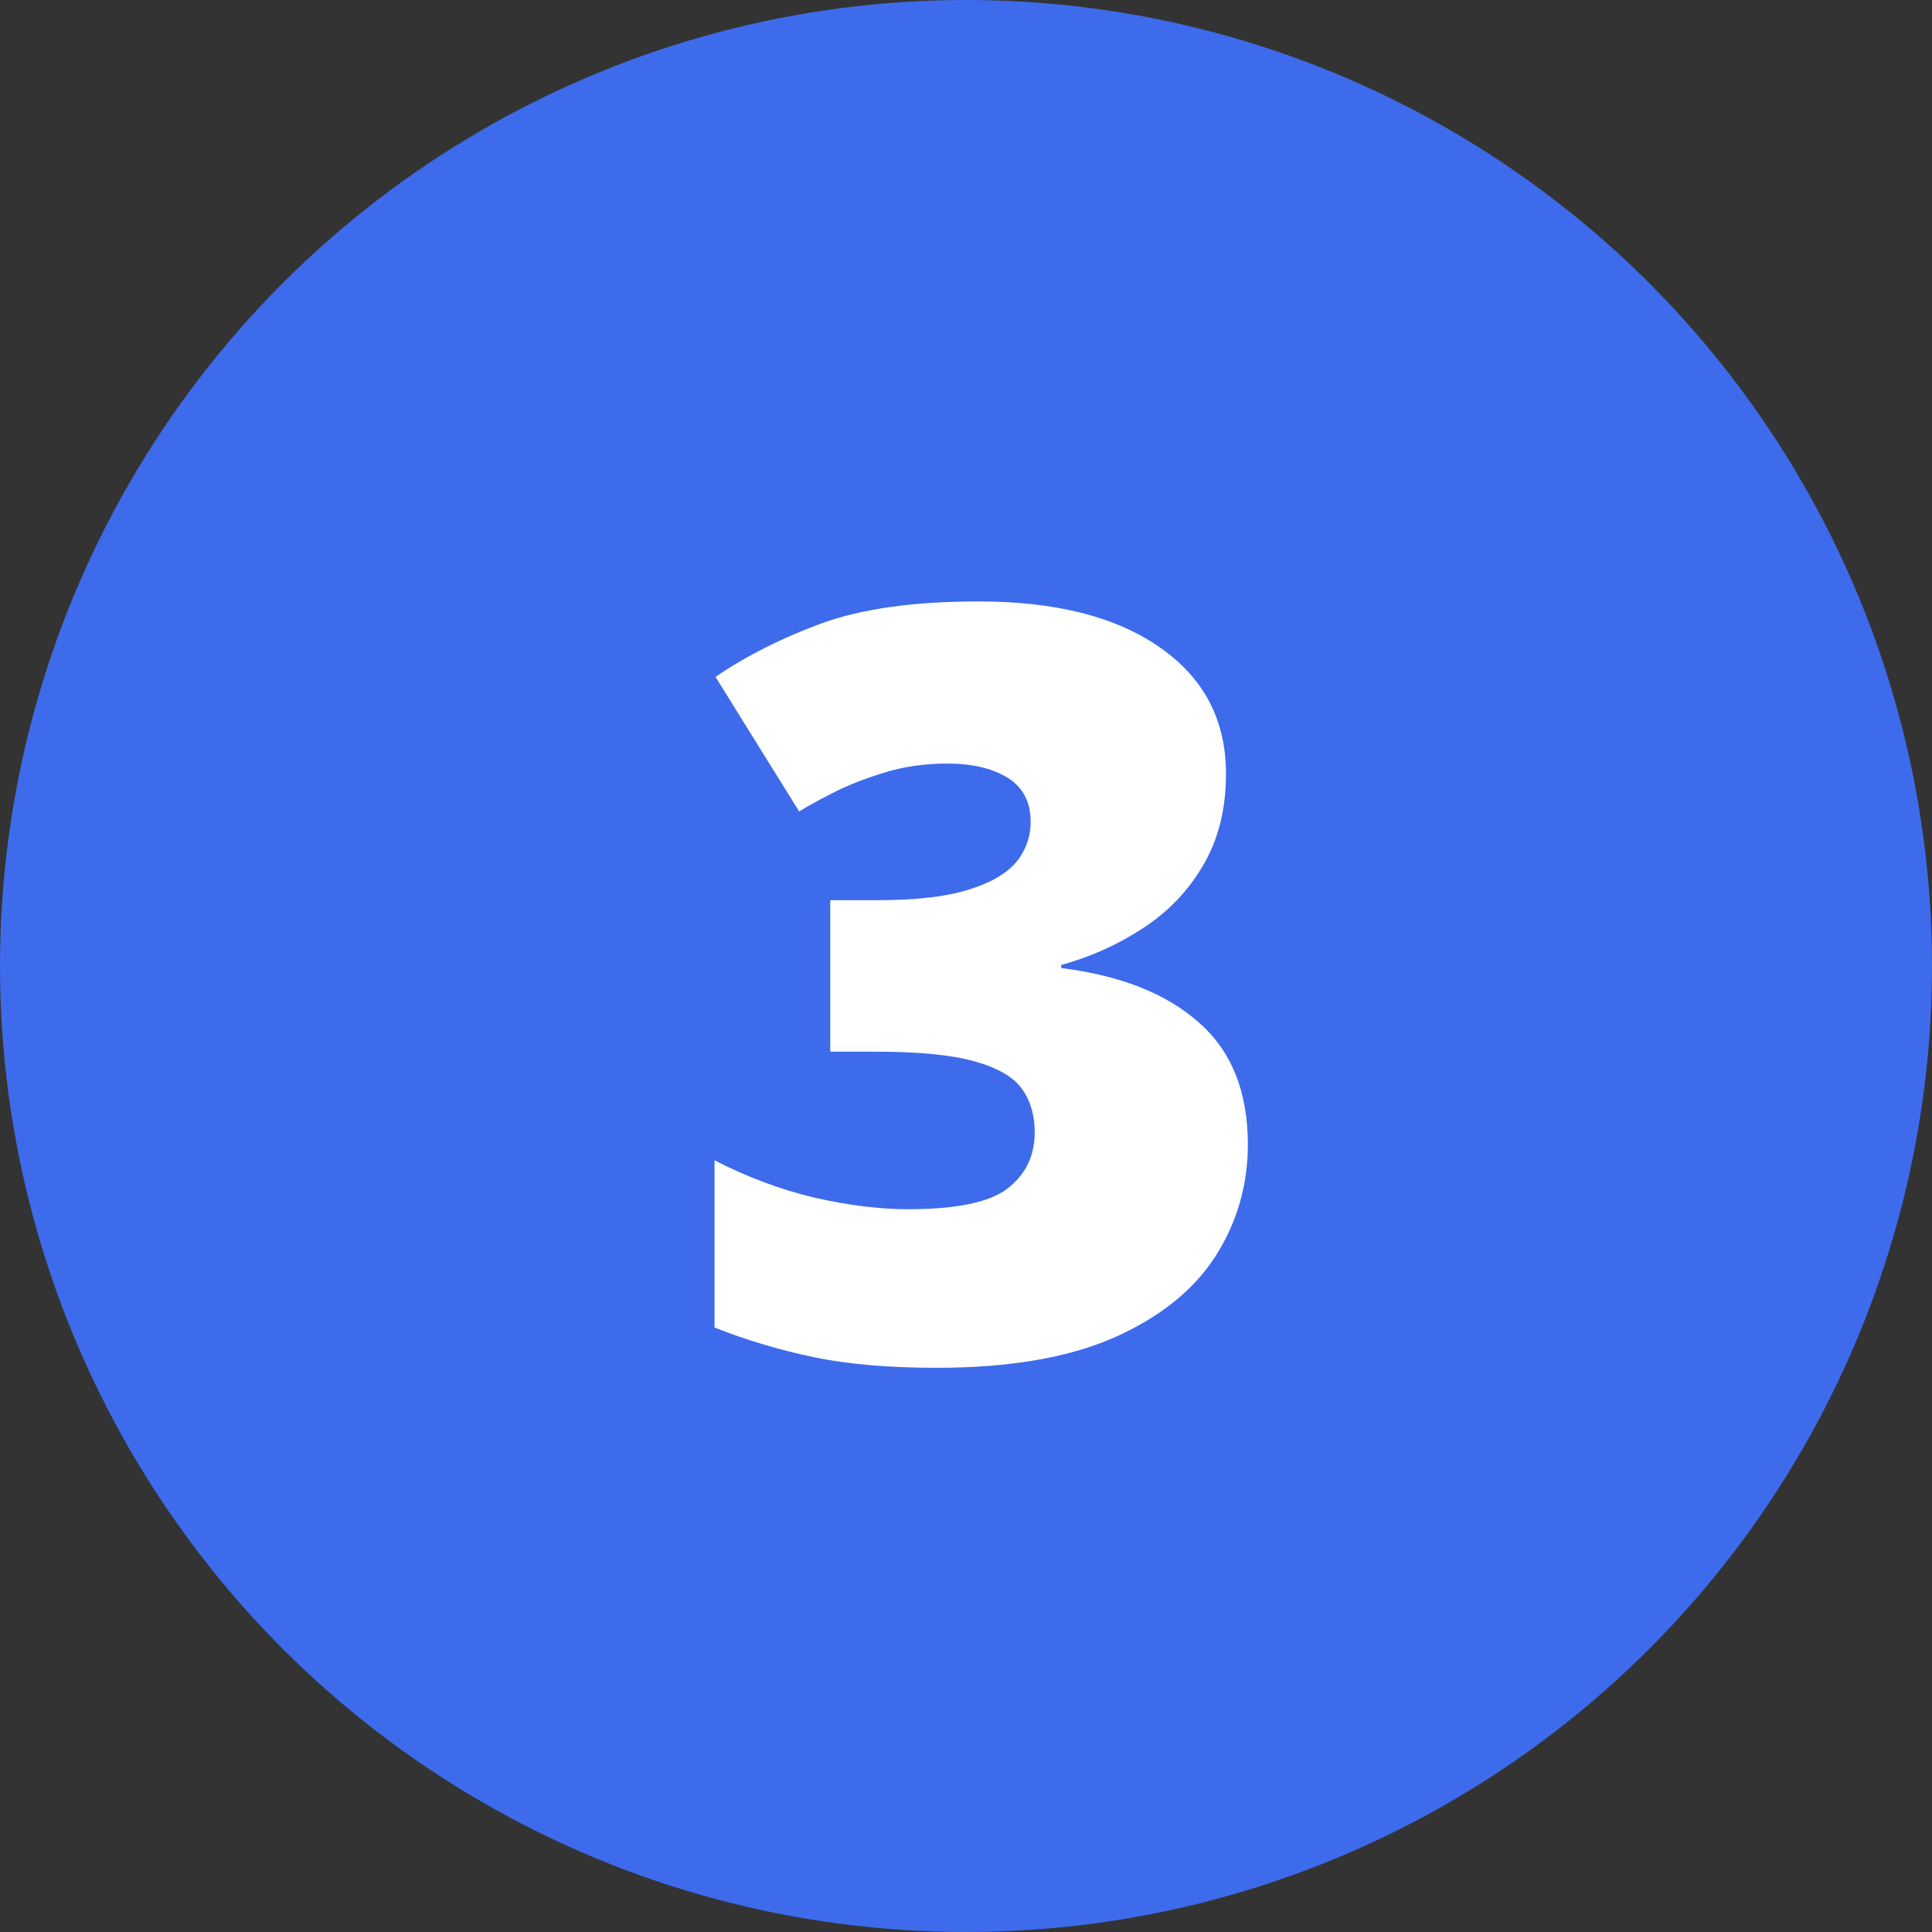
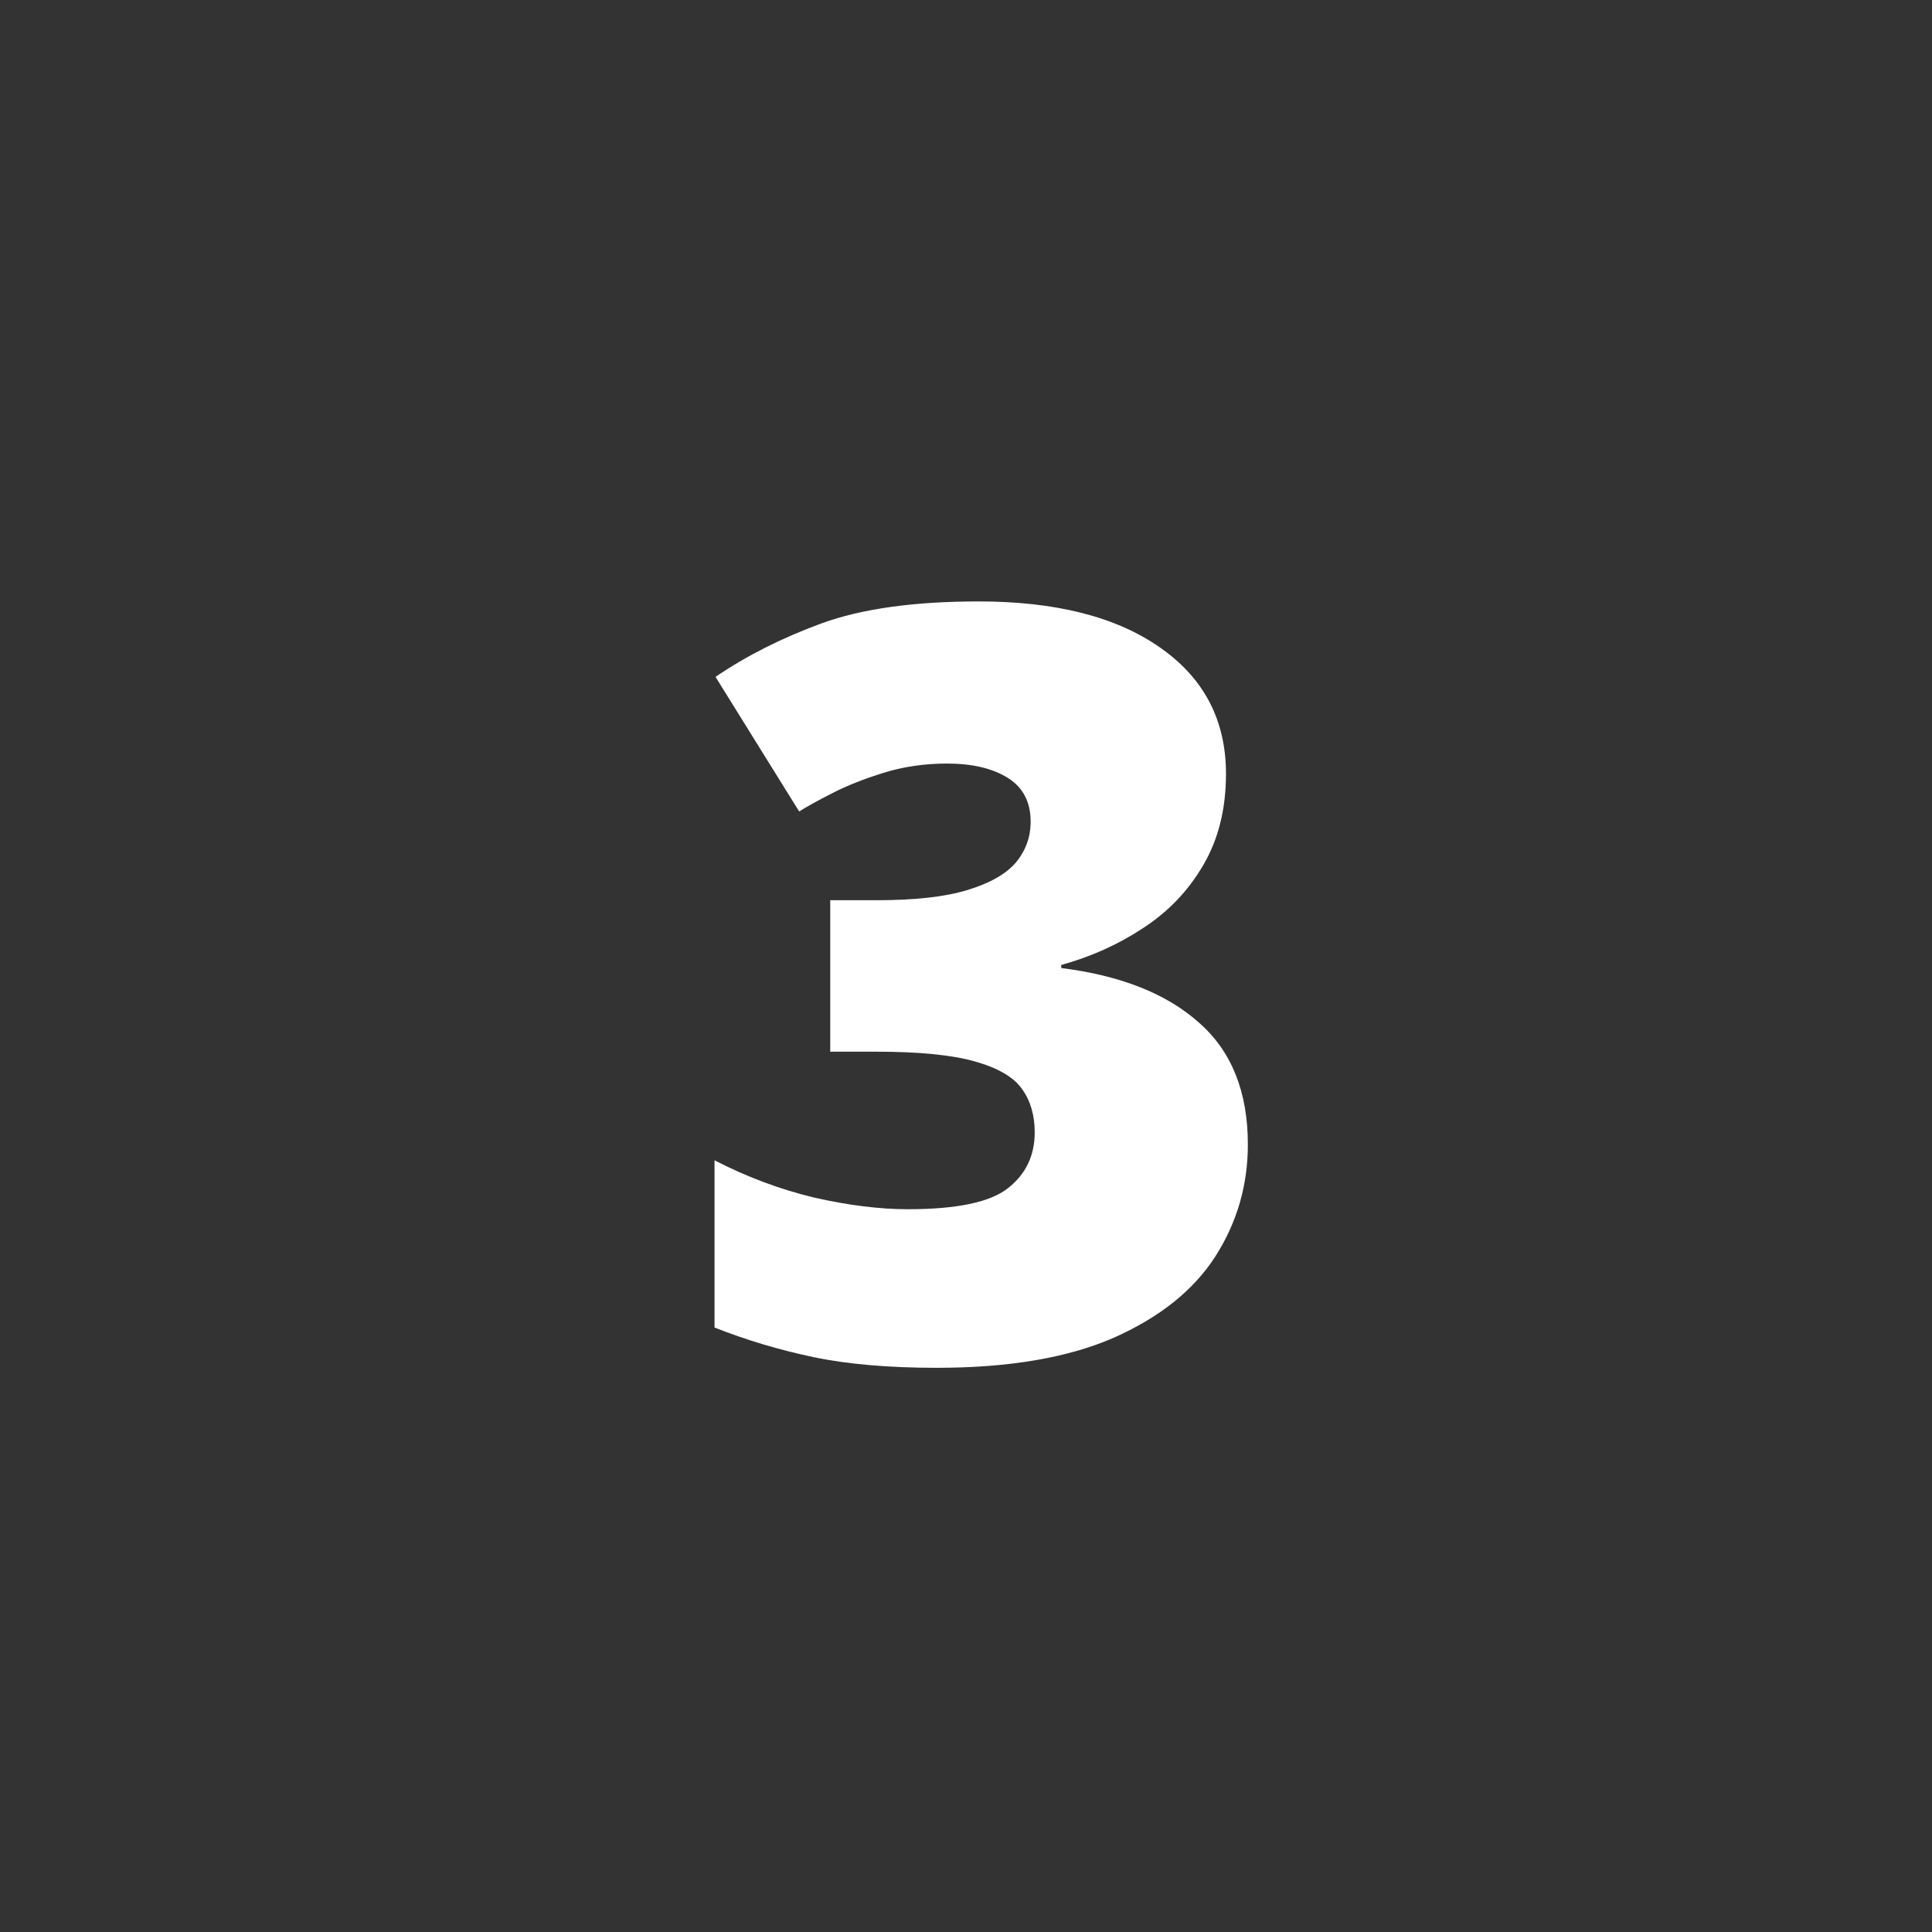
<svg xmlns="http://www.w3.org/2000/svg" width="37" height="37" viewBox="0 0 37 37" fill="none">
  <rect x="0" y="0" width="37" height="37" fill="#333333" stroke="none" />
-   <circle cx="18.5" cy="18.5" r="18.5" fill="#3D6BEB" />
  <path d="M23.479 14.818C23.479 15.495 23.332 16.081 23.039 16.576C22.753 17.064 22.369 17.465 21.887 17.777C21.412 18.09 20.891 18.324 20.324 18.48V18.539C21.463 18.682 22.342 19.031 22.961 19.584C23.586 20.131 23.898 20.909 23.898 21.918C23.898 22.699 23.69 23.415 23.273 24.066C22.857 24.711 22.209 25.229 21.33 25.619C20.451 26.003 19.322 26.195 17.941 26.195C17.017 26.195 16.229 26.127 15.578 25.99C14.927 25.854 14.296 25.665 13.684 25.424V22.221C14.302 22.54 14.937 22.777 15.588 22.934C16.245 23.083 16.844 23.158 17.385 23.158C18.322 23.158 18.96 23.025 19.299 22.758C19.644 22.491 19.816 22.133 19.816 21.684C19.816 21.358 19.735 21.081 19.572 20.854C19.41 20.626 19.107 20.45 18.664 20.326C18.228 20.203 17.6 20.141 16.779 20.141H15.9V17.24H16.799C17.528 17.24 18.104 17.175 18.527 17.045C18.957 16.915 19.266 16.739 19.455 16.518C19.644 16.29 19.738 16.029 19.738 15.736C19.738 15.359 19.592 15.079 19.299 14.896C19.006 14.714 18.619 14.623 18.137 14.623C17.707 14.623 17.303 14.682 16.926 14.799C16.548 14.916 16.219 15.046 15.94 15.19C15.659 15.333 15.448 15.45 15.305 15.541L13.703 12.963C14.296 12.559 14.973 12.217 15.734 11.938C16.503 11.658 17.505 11.518 18.742 11.518C20.213 11.518 21.369 11.81 22.209 12.396C23.055 12.982 23.479 13.79 23.479 14.818Z" fill="white" />
</svg>